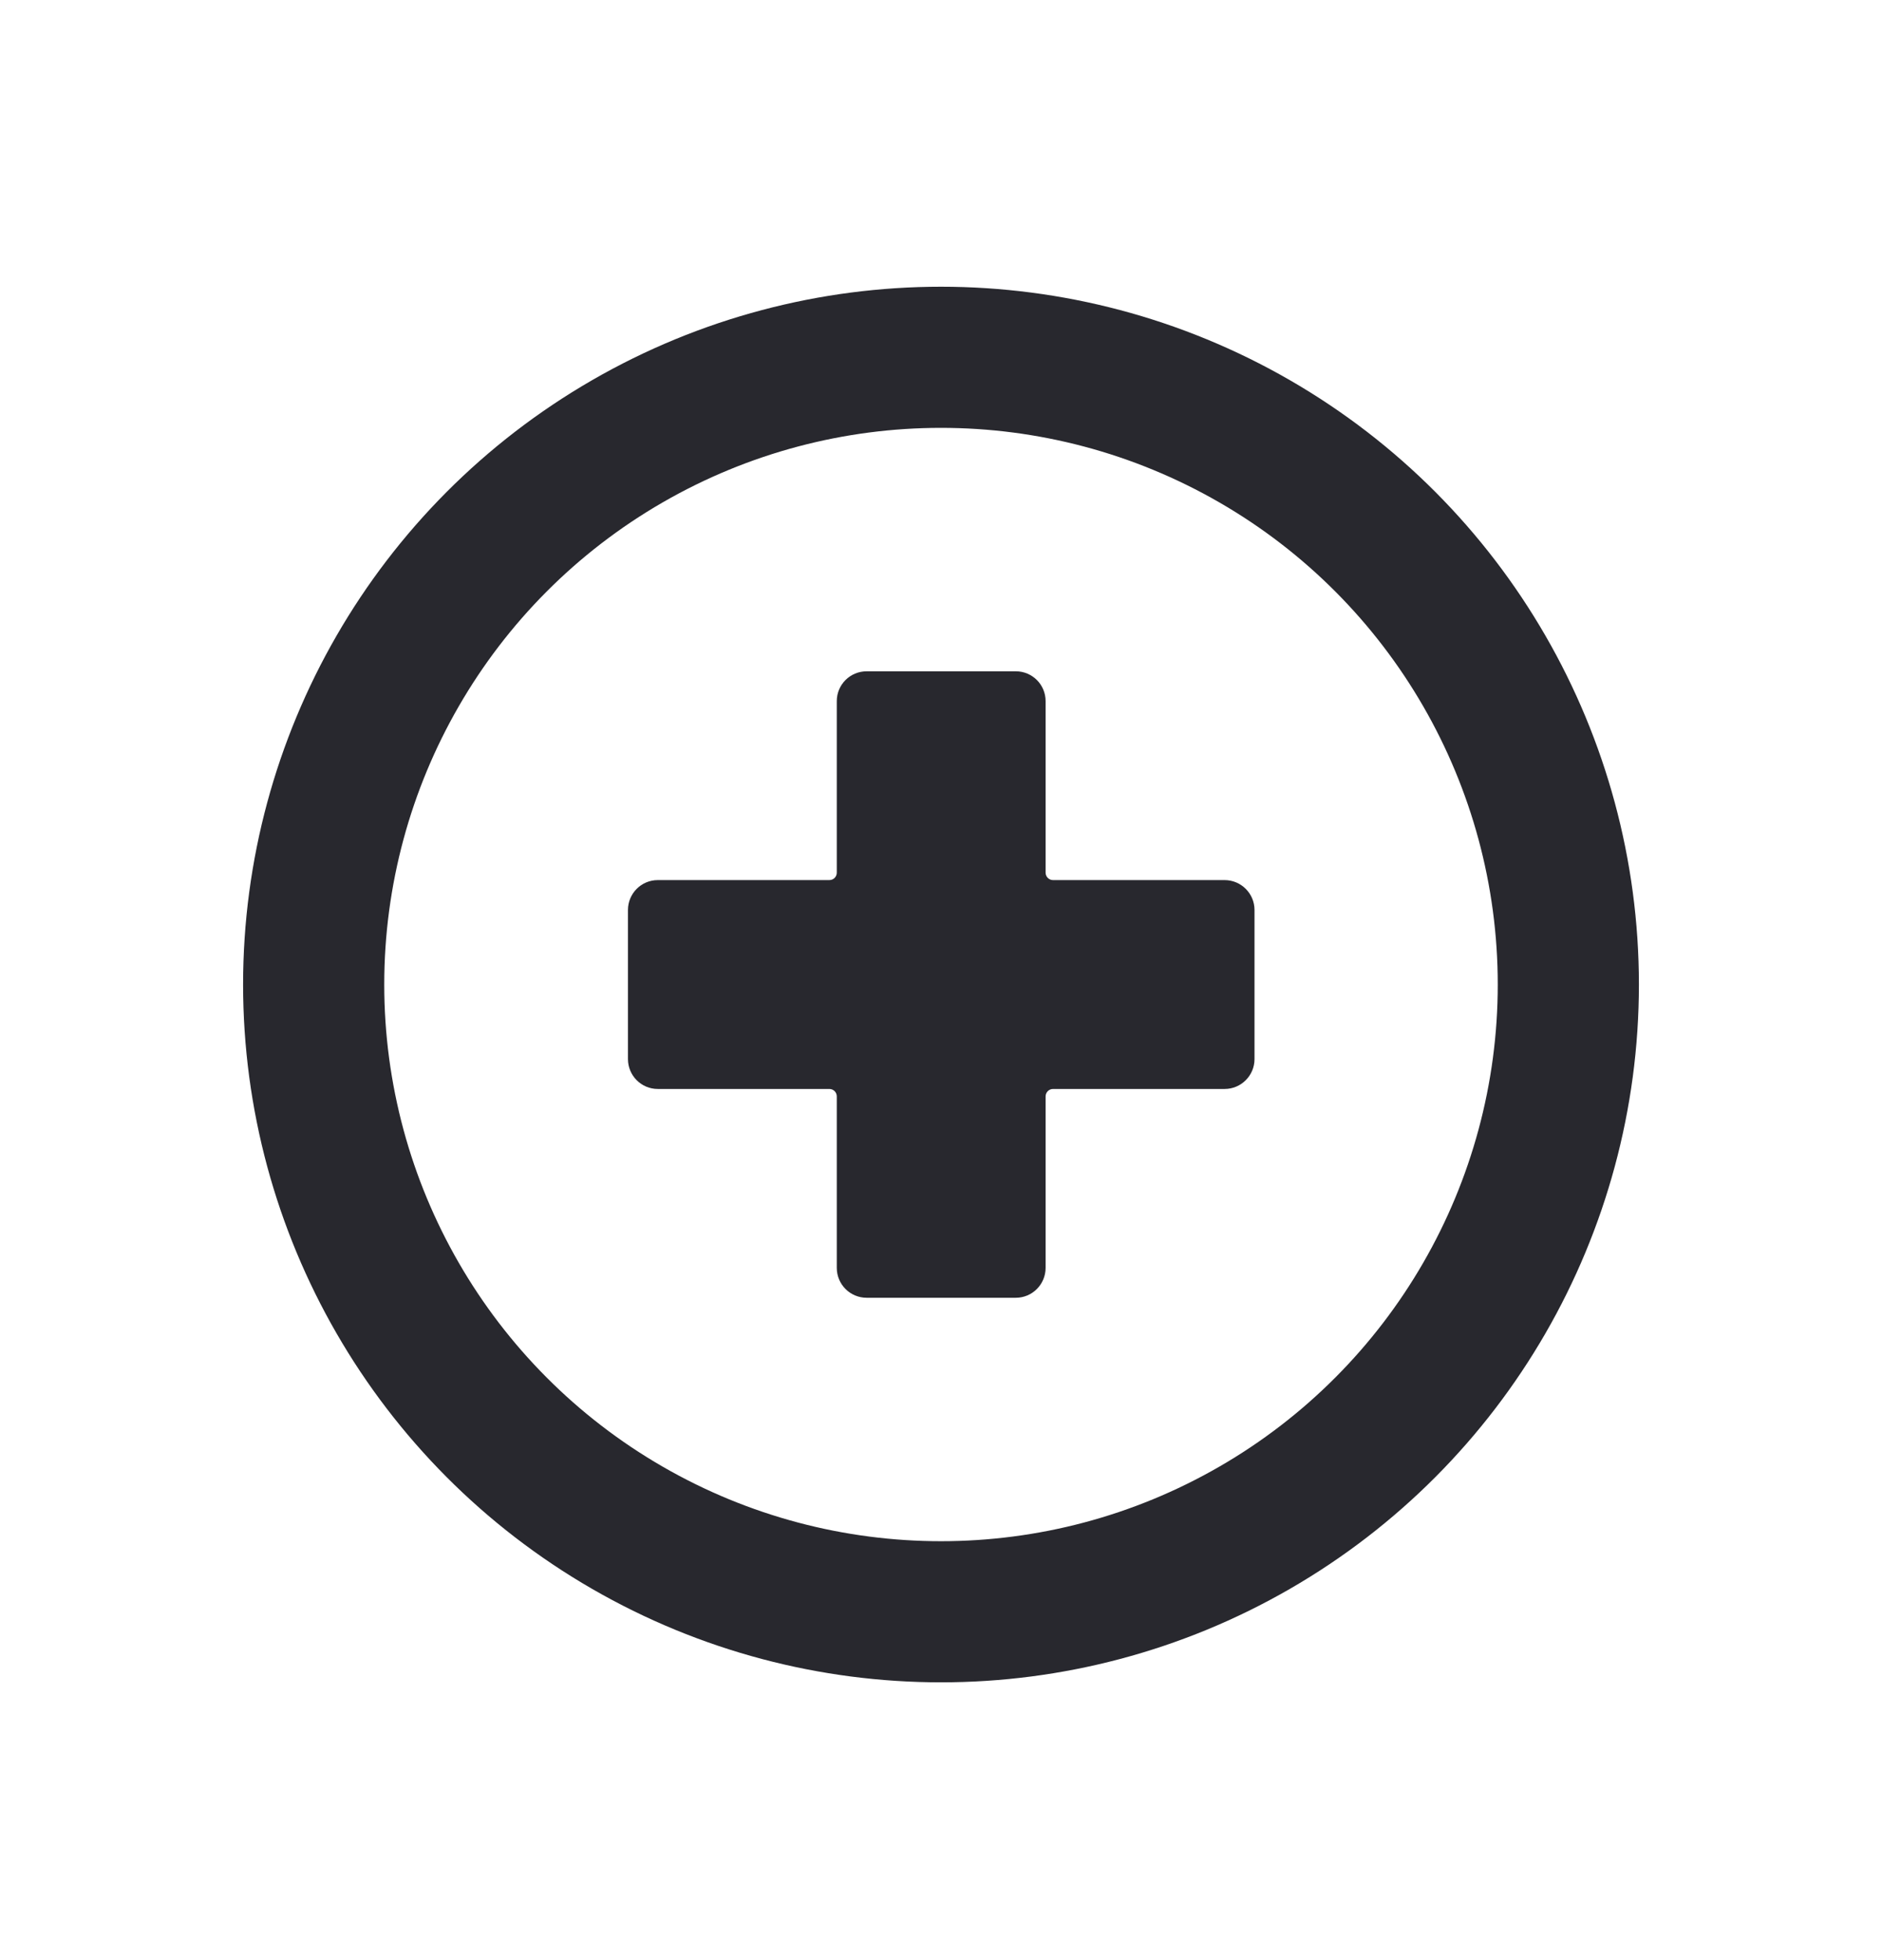
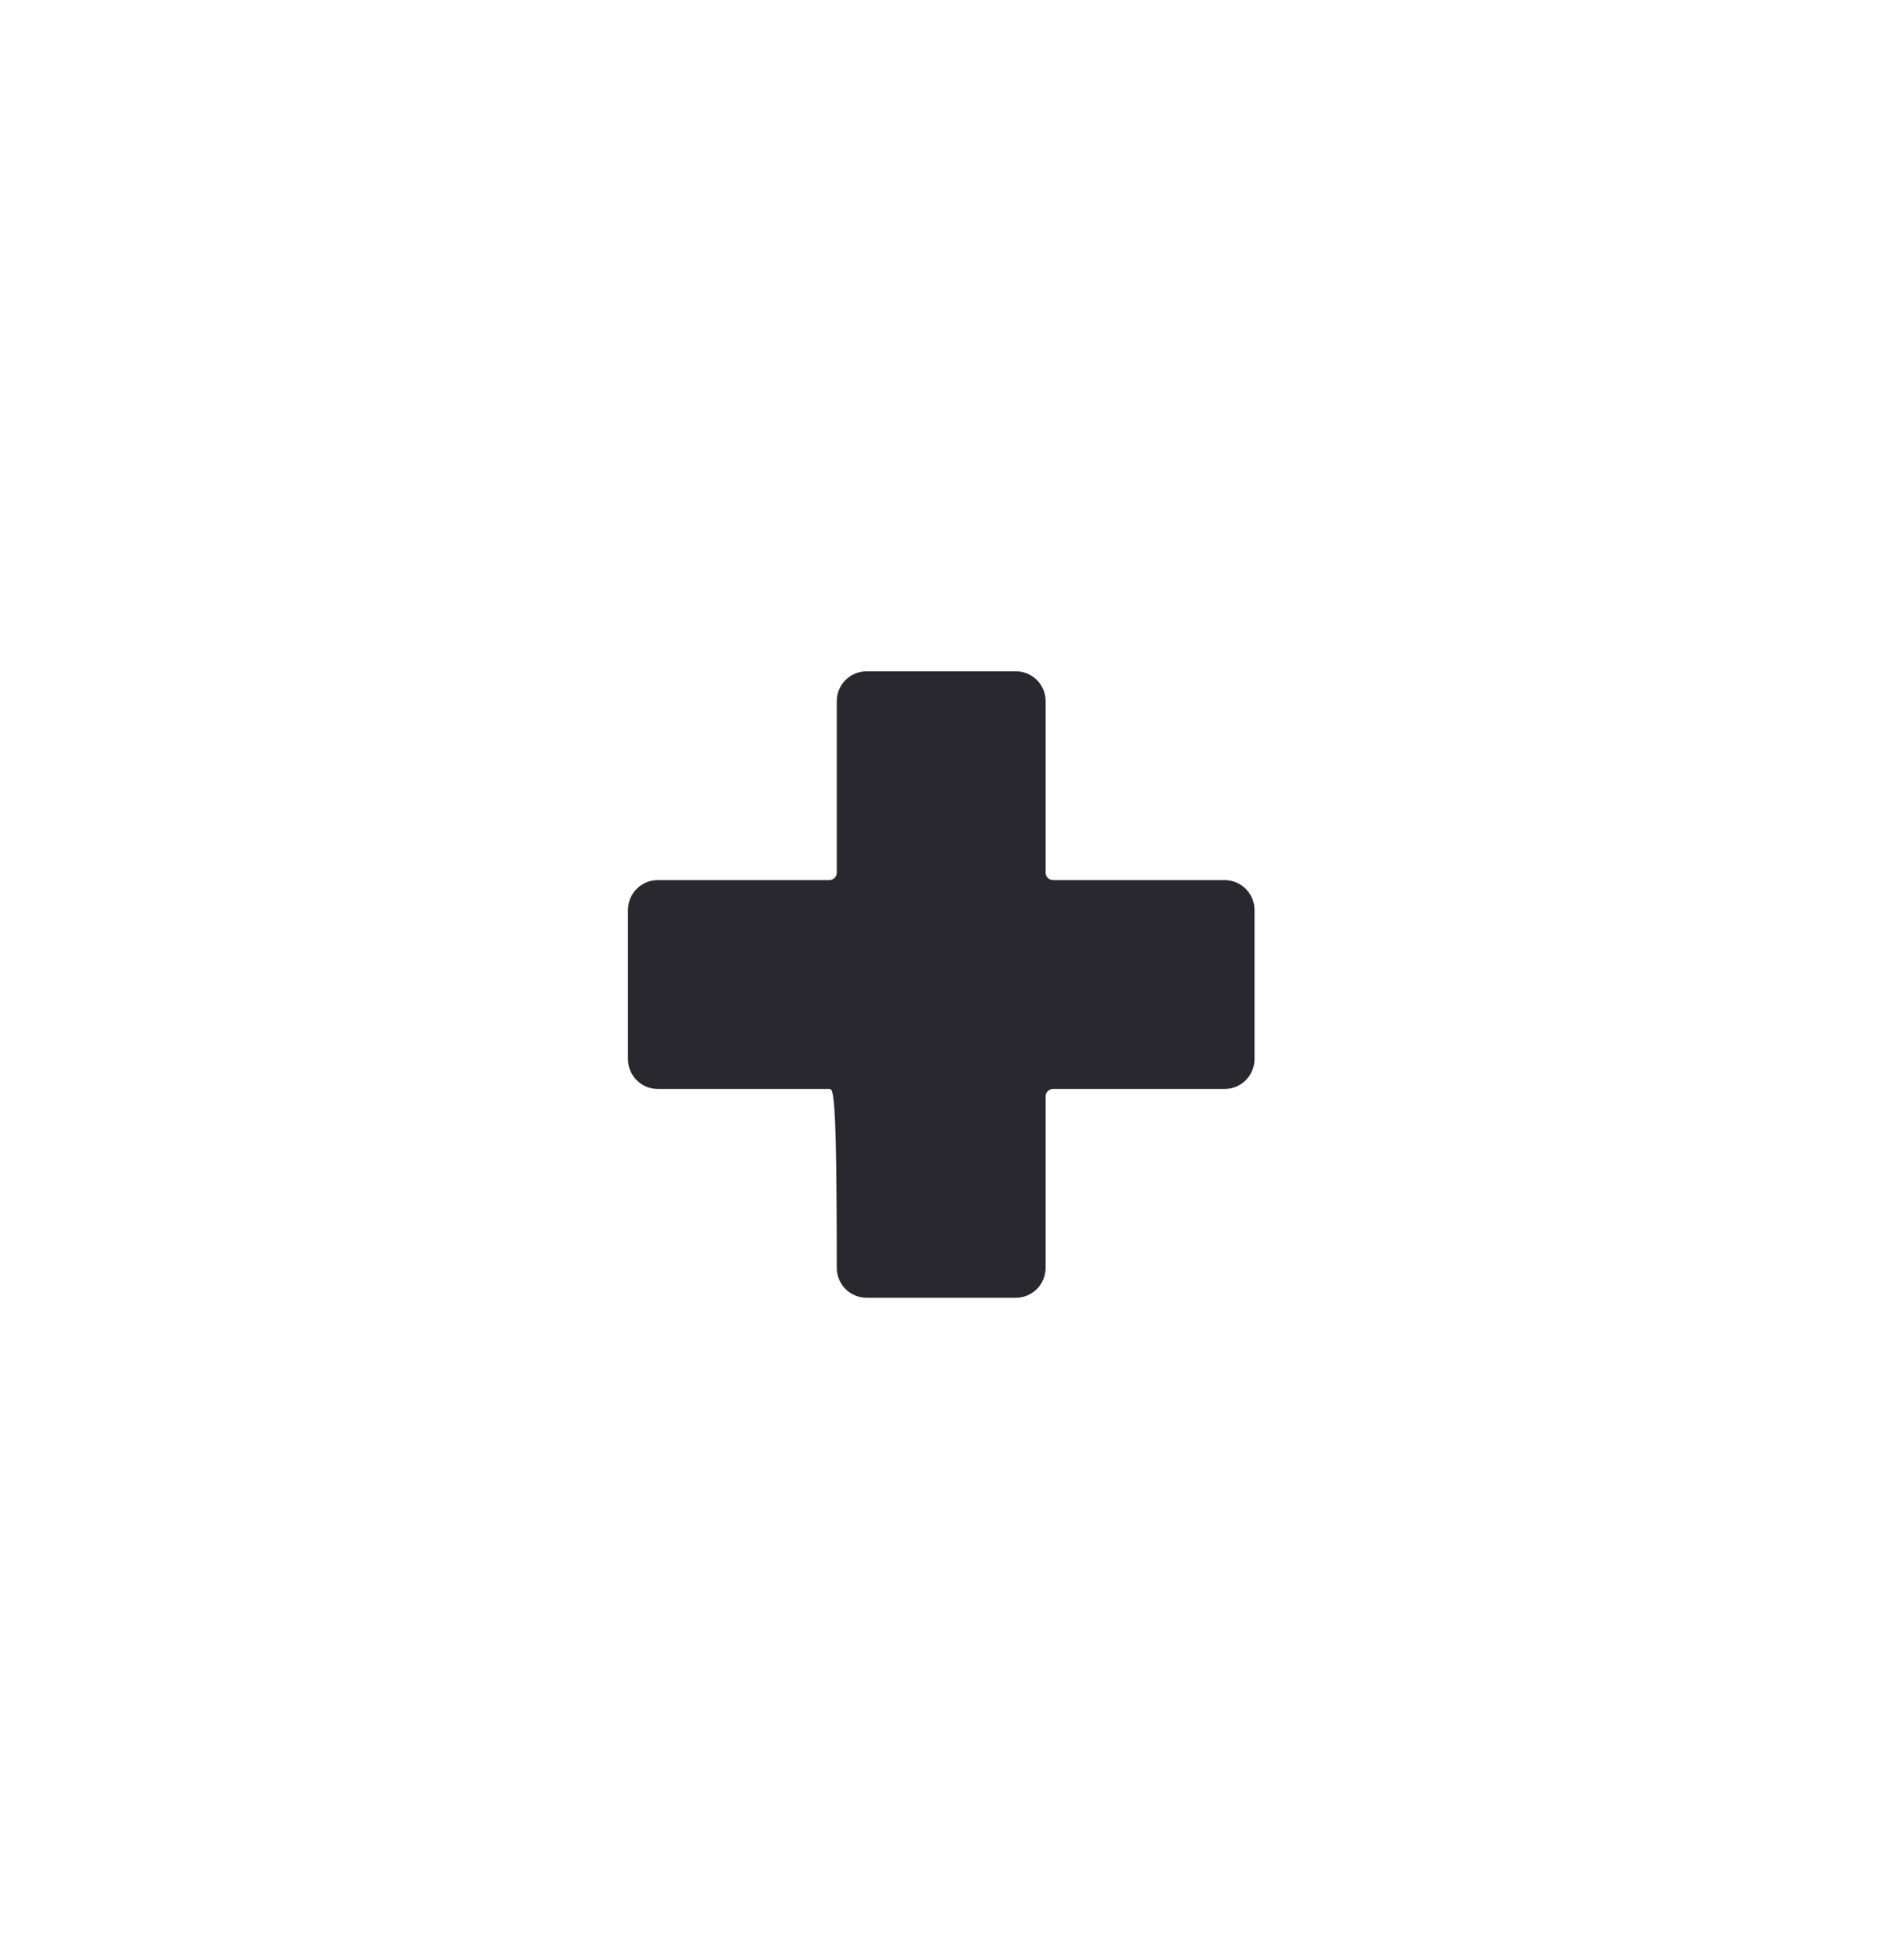
<svg xmlns="http://www.w3.org/2000/svg" width="24" height="25" viewBox="0 0 24 25" fill="none">
-   <circle cx="12" cy="12.557" r="8" stroke="#28282E" stroke-width="1.8" stroke-linecap="round" stroke-linejoin="round" />
-   <path d="M10.576 11.225C10.629 11.225 10.671 11.183 10.671 11.13V8.942C10.671 8.732 10.841 8.562 11.052 8.562H12.954C13.164 8.562 13.334 8.732 13.334 8.942V11.13C13.334 11.183 13.377 11.225 13.429 11.225H15.617C15.827 11.225 15.998 11.396 15.998 11.606V13.508C15.998 13.718 15.827 13.889 15.617 13.889H13.429C13.377 13.889 13.334 13.931 13.334 13.984V16.171C13.334 16.381 13.164 16.552 12.954 16.552H11.052C10.841 16.552 10.671 16.381 10.671 16.171V13.984C10.671 13.931 10.629 13.889 10.576 13.889H8.388C8.178 13.889 8.008 13.718 8.008 13.508V11.606C8.008 11.396 8.178 11.225 8.388 11.225H10.576Z" fill="#28282E" />
+   <path d="M10.576 11.225C10.629 11.225 10.671 11.183 10.671 11.13V8.942C10.671 8.732 10.841 8.562 11.052 8.562H12.954C13.164 8.562 13.334 8.732 13.334 8.942V11.13C13.334 11.183 13.377 11.225 13.429 11.225H15.617C15.827 11.225 15.998 11.396 15.998 11.606V13.508C15.998 13.718 15.827 13.889 15.617 13.889H13.429C13.377 13.889 13.334 13.931 13.334 13.984V16.171C13.334 16.381 13.164 16.552 12.954 16.552H11.052C10.841 16.552 10.671 16.381 10.671 16.171C10.671 13.931 10.629 13.889 10.576 13.889H8.388C8.178 13.889 8.008 13.718 8.008 13.508V11.606C8.008 11.396 8.178 11.225 8.388 11.225H10.576Z" fill="#28282E" />
</svg>